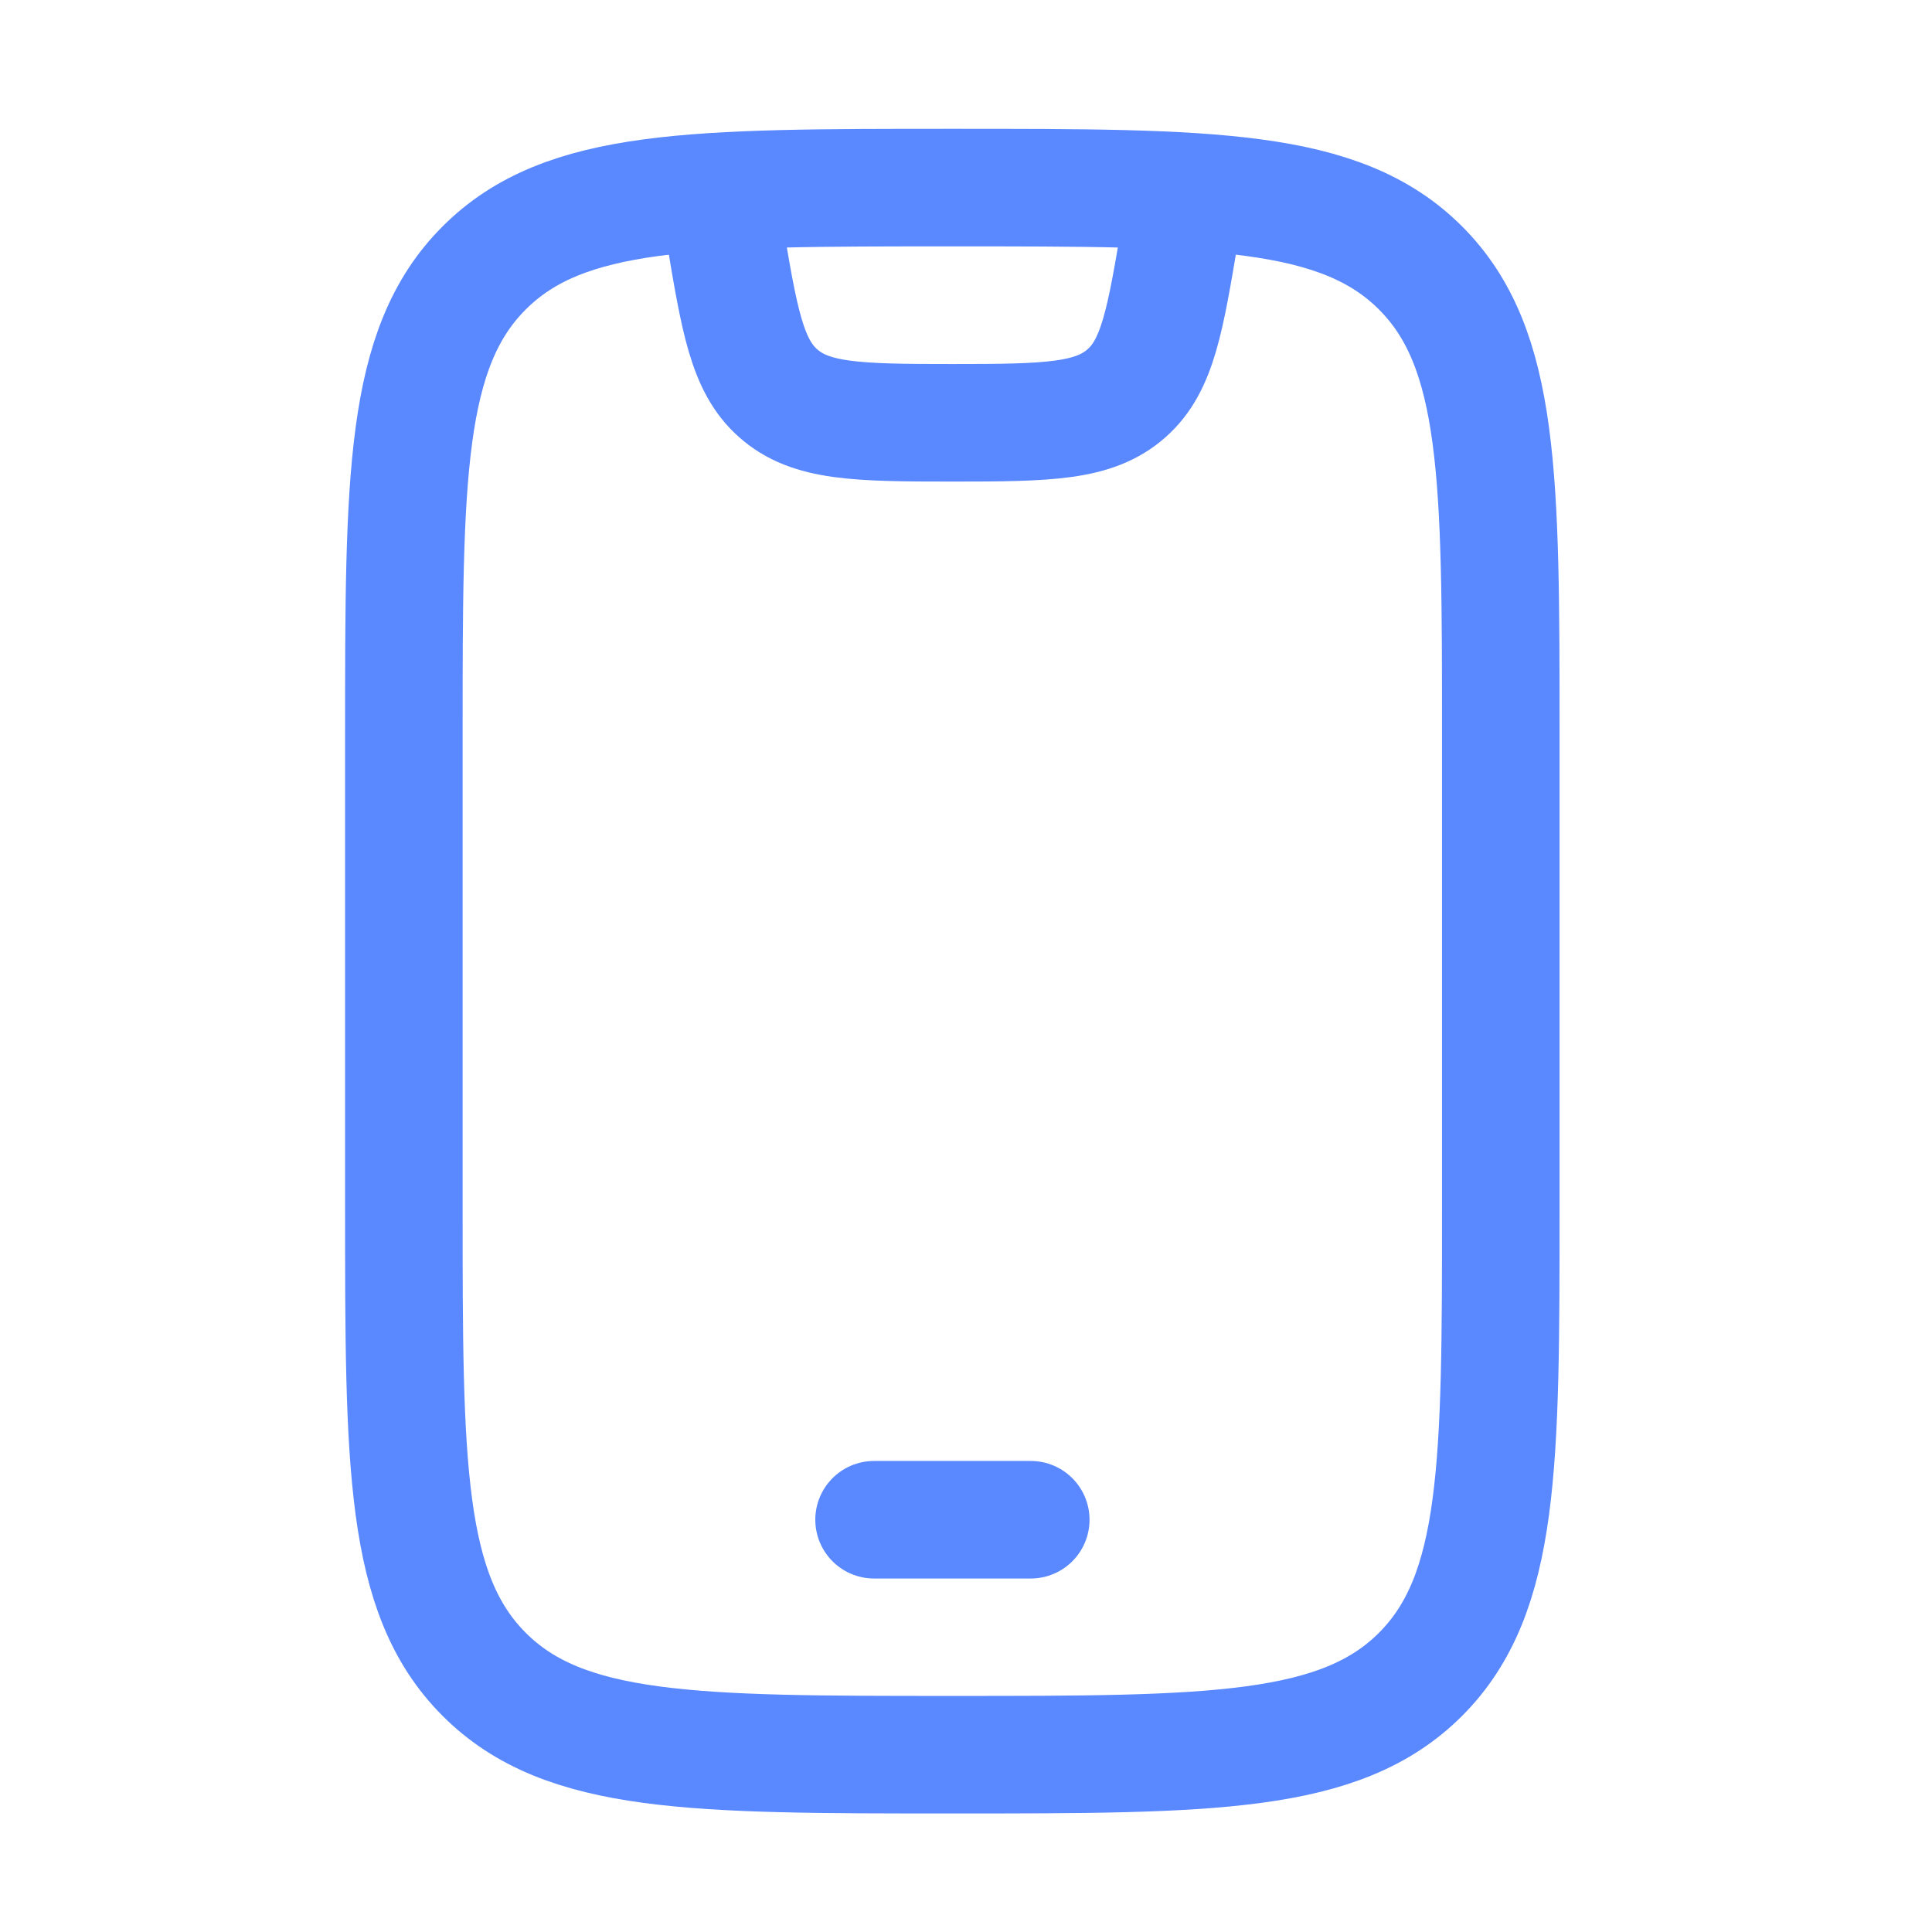
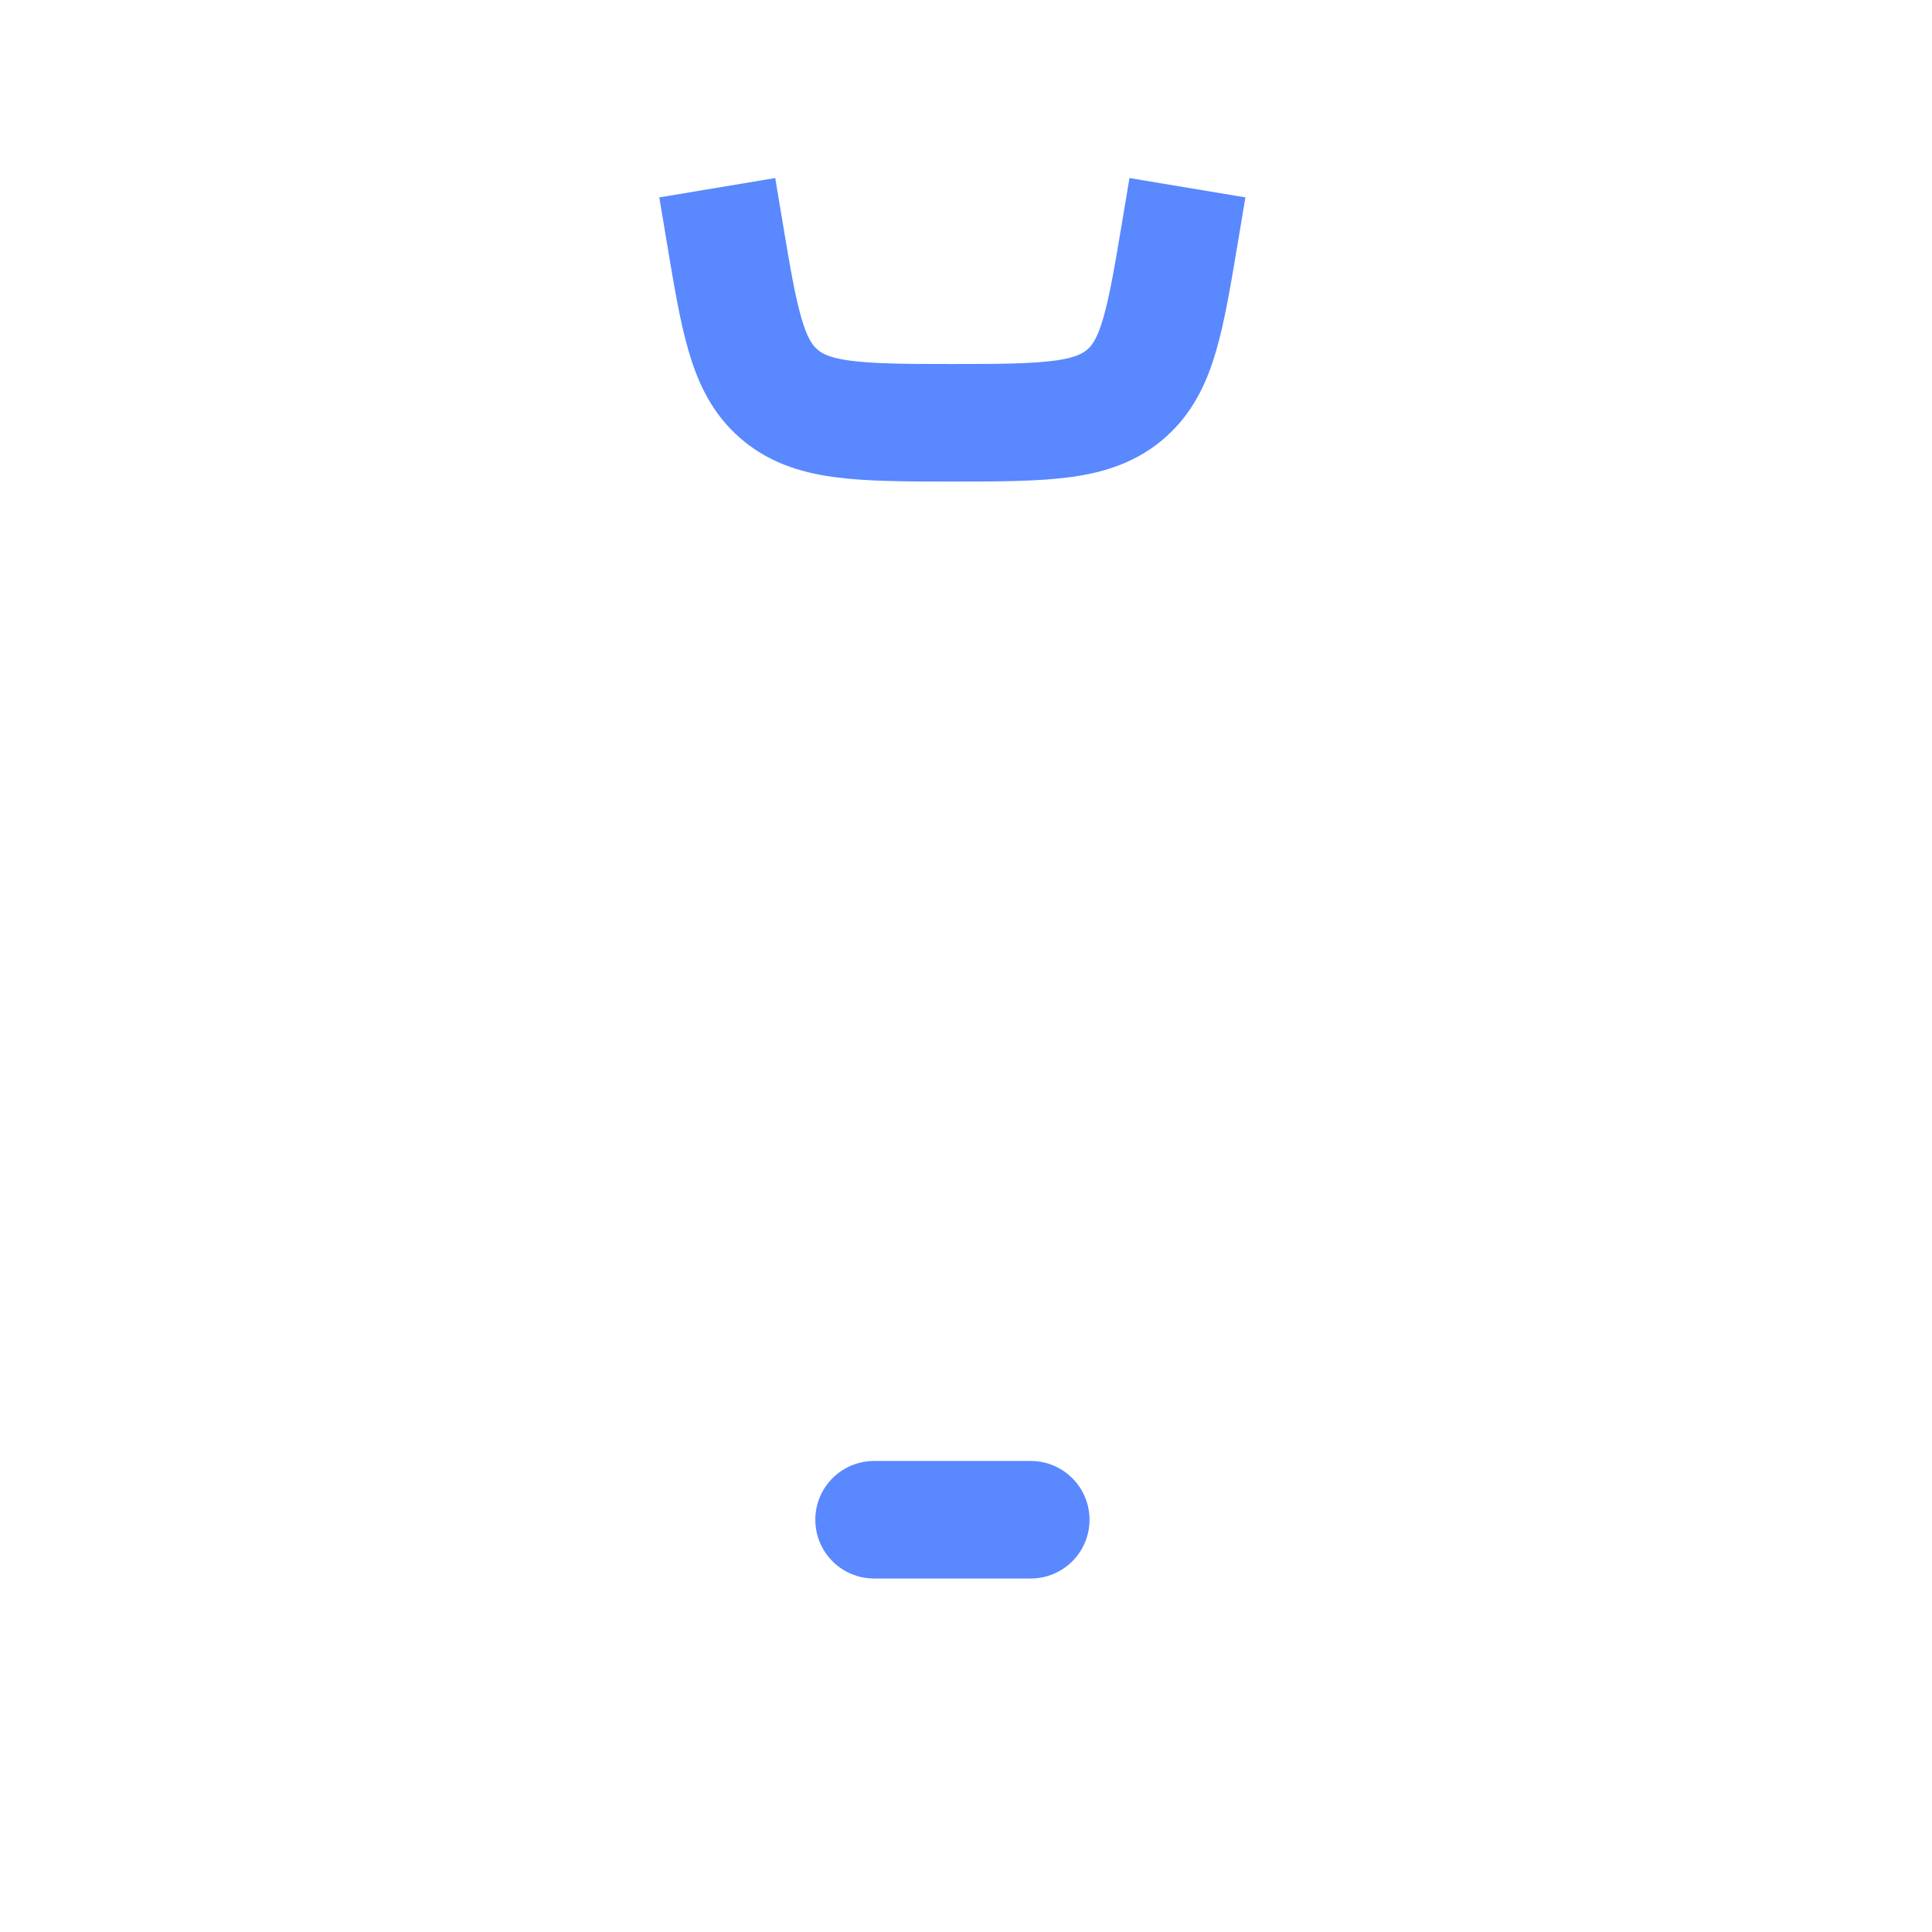
<svg xmlns="http://www.w3.org/2000/svg" width="31" height="31" viewBox="0 0 31 31" fill="none">
-   <path d="M6.48 11.811C6.48 7.662 6.48 5.587 7.769 4.299C9.057 3.01 11.132 3.01 15.281 3.01C19.429 3.01 21.504 3.01 22.793 4.299C24.081 5.587 24.081 7.662 24.081 11.811V19.354C24.081 23.503 24.081 25.577 22.793 26.866C21.504 28.155 19.429 28.155 15.281 28.155C11.132 28.155 9.057 28.155 7.769 26.866C6.48 25.577 6.48 23.503 6.48 19.354V11.811Z" stroke="#5988FF" stroke-width="1.886" stroke-linecap="round" />
  <path d="M14.025 24.385H16.539" stroke="#5988FF" stroke-width="1.886" stroke-linecap="round" stroke-linejoin="round" />
  <path d="M11.509 3.012L11.621 3.683C11.863 5.138 11.985 5.866 12.484 6.308C13.004 6.77 13.742 6.784 15.281 6.784C16.82 6.784 17.558 6.77 18.078 6.308C18.577 5.866 18.698 5.138 18.941 3.683L19.053 3.012" stroke="#5988FF" stroke-width="1.886" stroke-linejoin="round" />
</svg>